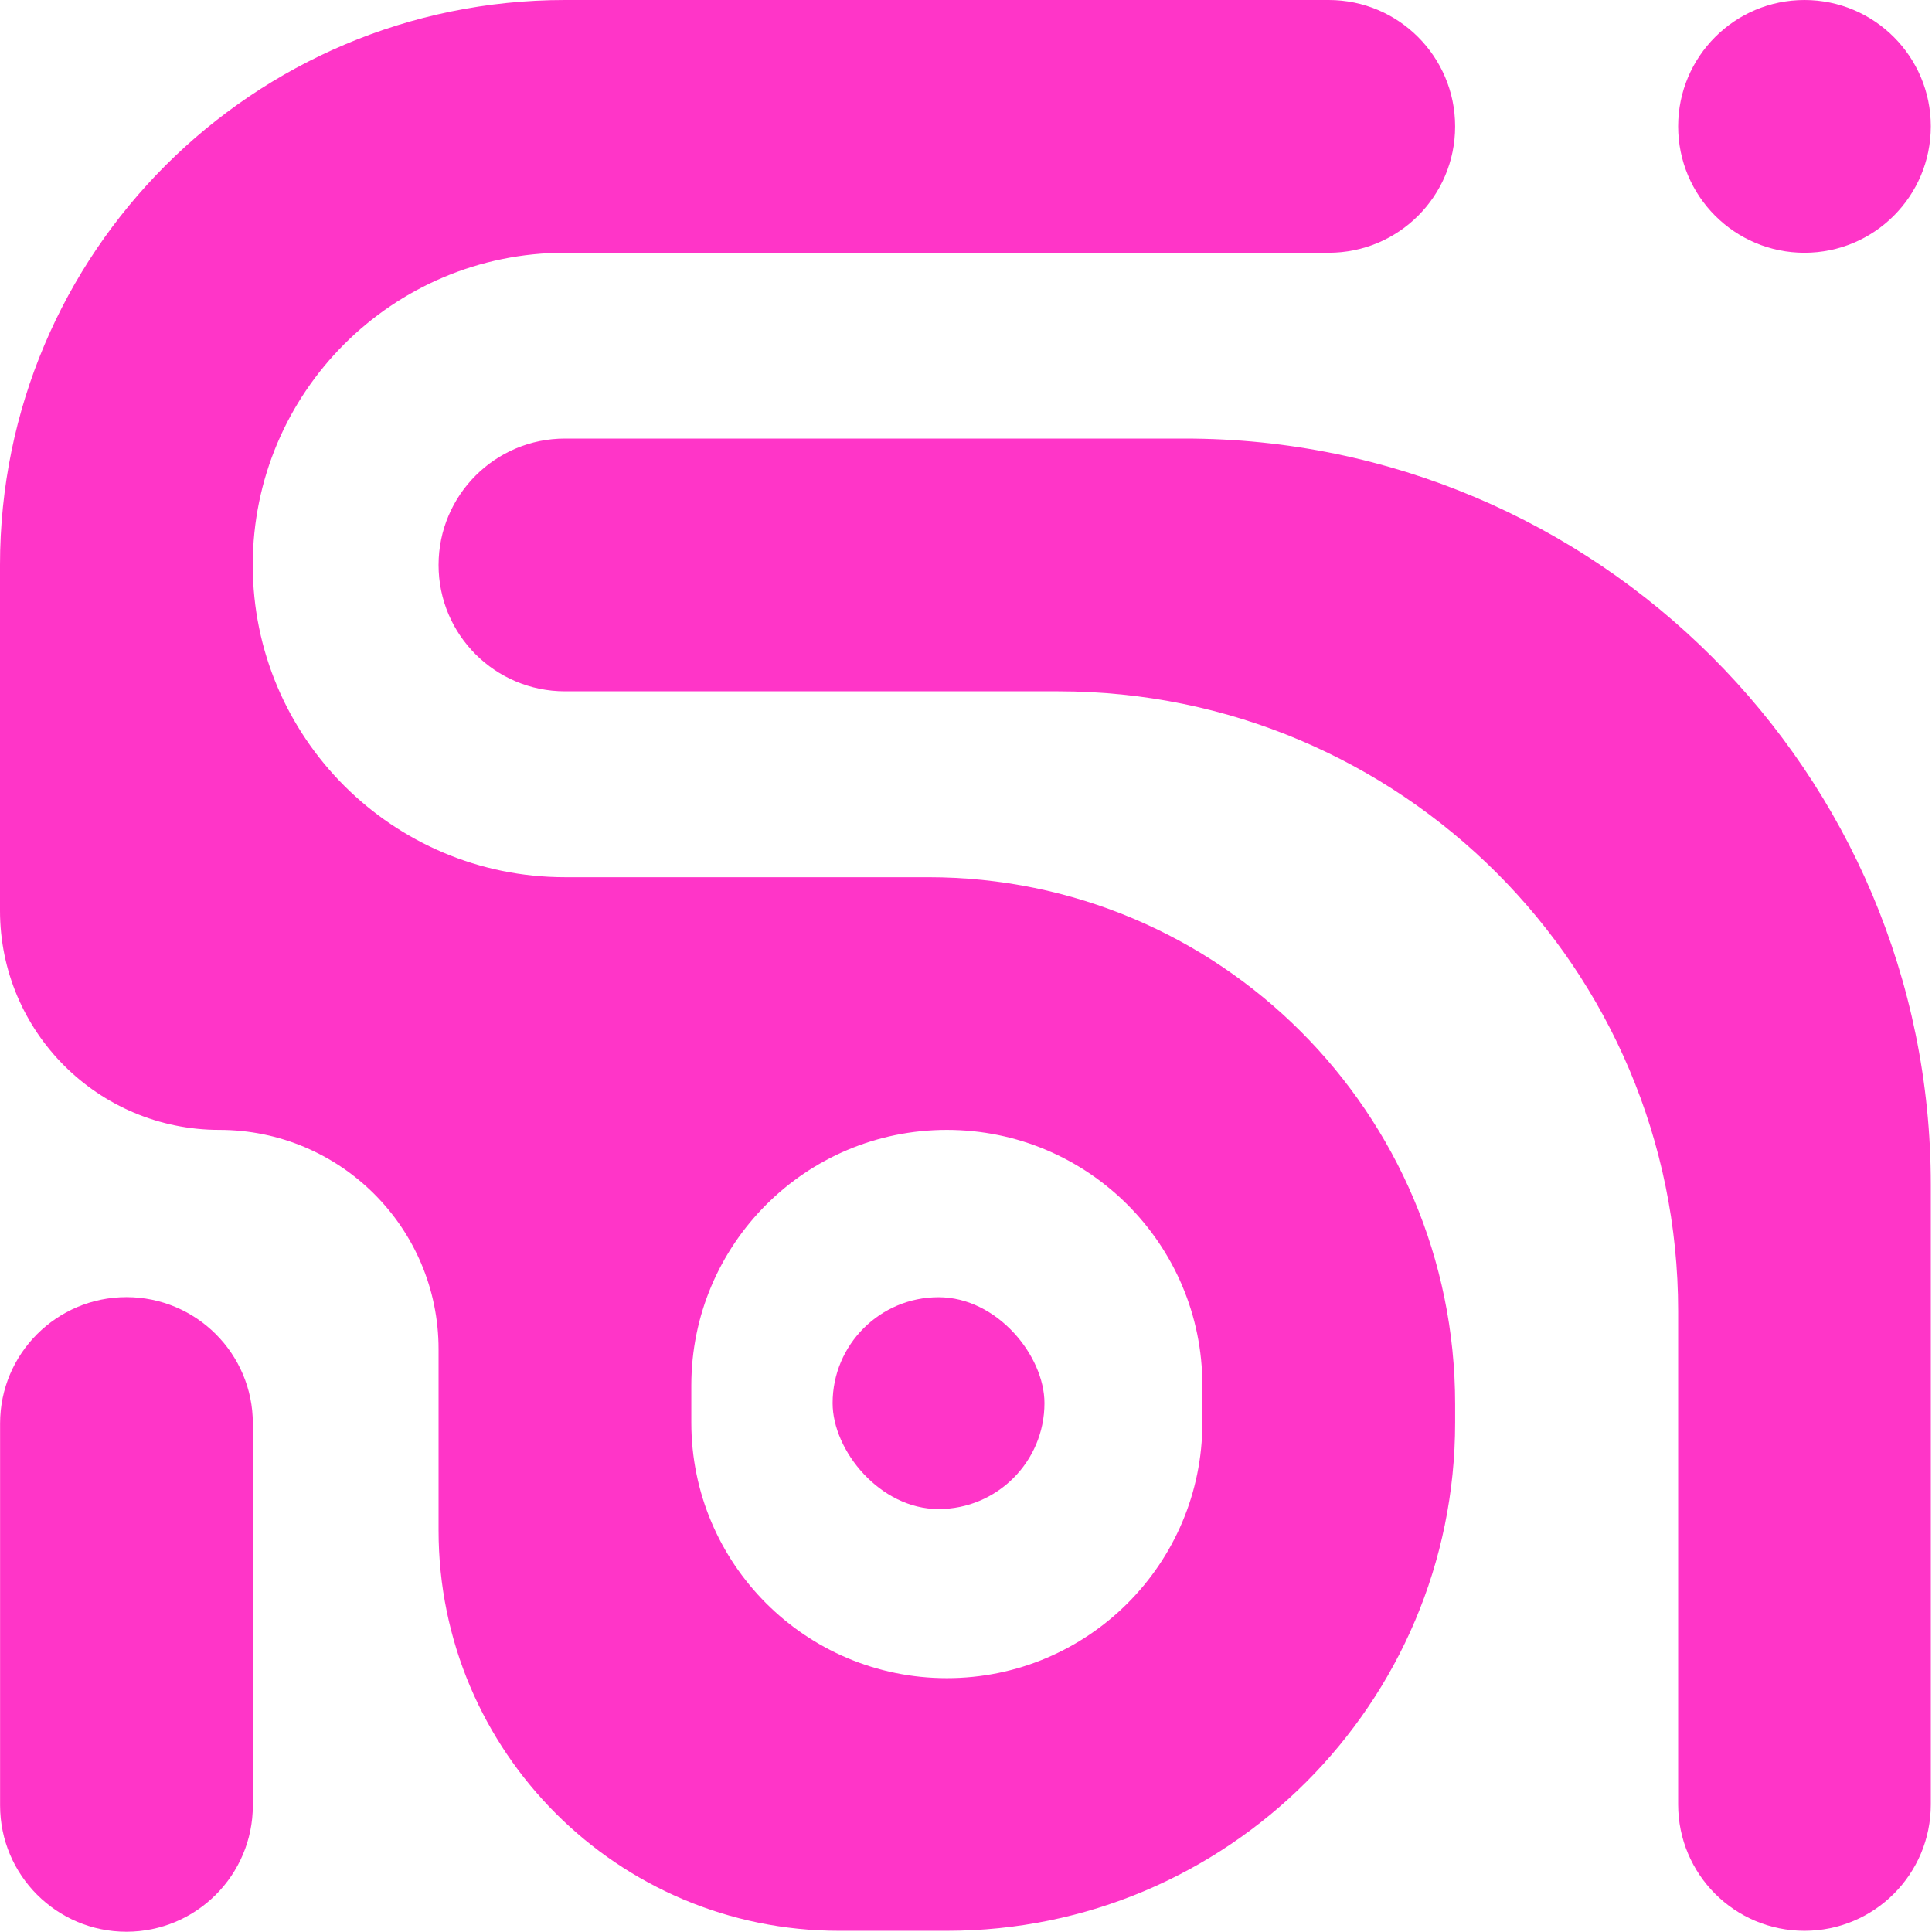
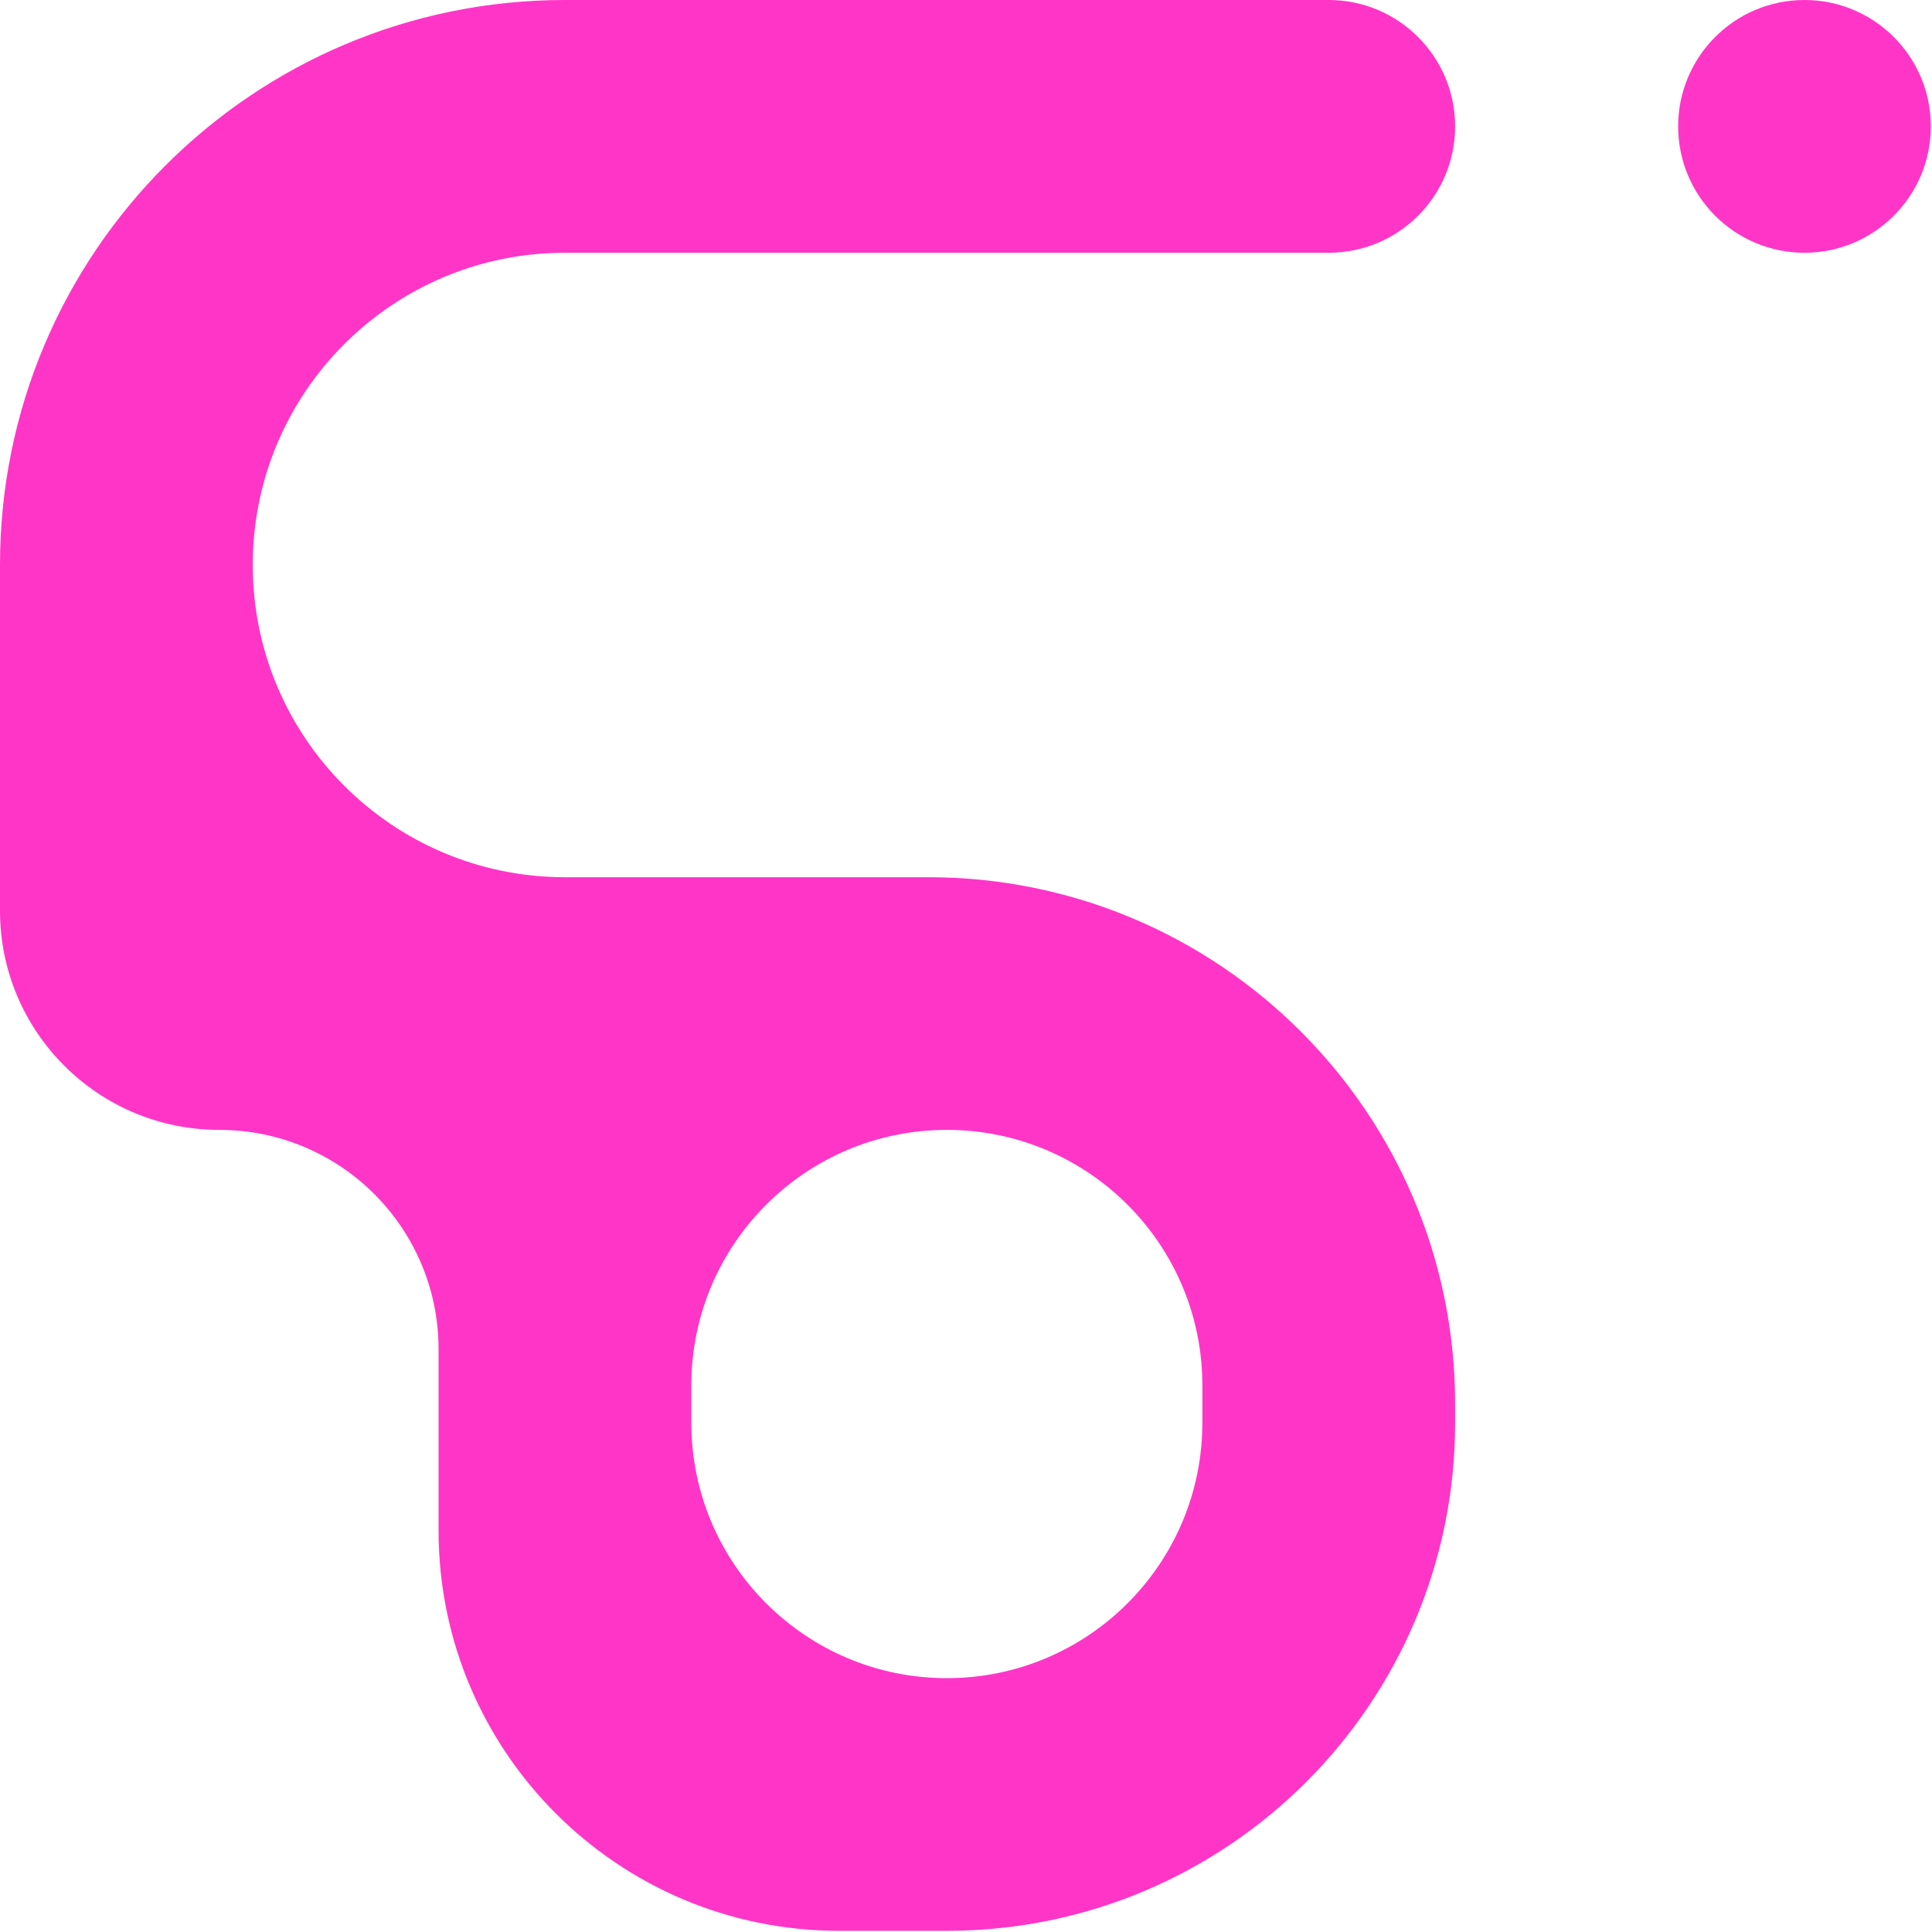
<svg xmlns="http://www.w3.org/2000/svg" width="23" height="23" viewBox="0 0 23 23" fill="none">
-   <path d="M21.482 22.986C22.313 22.986 22.986 22.313 22.986 21.482V14.104C22.986 9.198 19.009 5.221 14.104 5.221H6.726C5.895 5.221 5.221 5.895 5.221 6.726C5.221 7.557 5.895 8.23 6.726 8.23H12.6C16.674 8.23 19.978 11.533 19.978 15.608V21.482C19.978 22.313 20.651 22.986 21.482 22.986Z" fill="#FF35C8" />
  <path fill-rule="evenodd" clip-rule="evenodd" d="M11.272 22.986C14.614 22.986 17.323 20.277 17.323 16.936V16.714C17.323 13.251 14.515 10.443 11.051 10.443H6.726C4.673 10.443 3.009 8.778 3.009 6.726C3.009 4.673 4.673 3.009 6.726 3.009H15.818C16.649 3.009 17.323 2.336 17.323 1.505C17.323 0.674 16.649 0 15.818 0H6.726C3.011 0 0 3.011 0 6.726V10.841C0 12.283 1.169 13.451 2.611 13.451C4.053 13.451 5.221 14.62 5.221 16.062V18.219C5.221 20.852 7.356 22.986 9.989 22.986H11.272ZM11.272 19.978C12.952 19.978 14.314 18.616 14.314 16.936V16.493C14.314 14.813 12.952 13.451 11.272 13.451C9.592 13.451 8.23 14.813 8.23 16.493V16.936C8.23 18.616 9.592 19.978 11.272 19.978Z" fill="#FF35C8" />
-   <path d="M3.01 21.493C3.01 22.323 2.336 22.997 1.505 22.997C0.675 22.997 0.001 22.323 0.001 21.493V16.946C0.001 16.116 0.675 15.442 1.505 15.442C2.336 15.442 3.01 16.116 3.01 16.946V21.493Z" fill="#FF35C8" />
  <path d="M22.986 1.504C22.986 2.335 22.313 3.009 21.482 3.009C20.651 3.009 19.978 2.335 19.978 1.504C19.978 0.674 20.651 3.76701e-05 21.482 3.76701e-05C22.313 3.76701e-05 22.986 0.674 22.986 1.504Z" fill="#FF35C8" />
-   <rect x="12.434" y="17.965" width="2.522" height="2.522" rx="1.261" transform="rotate(180 12.434 17.965)" fill="#FF35C8" />
</svg>